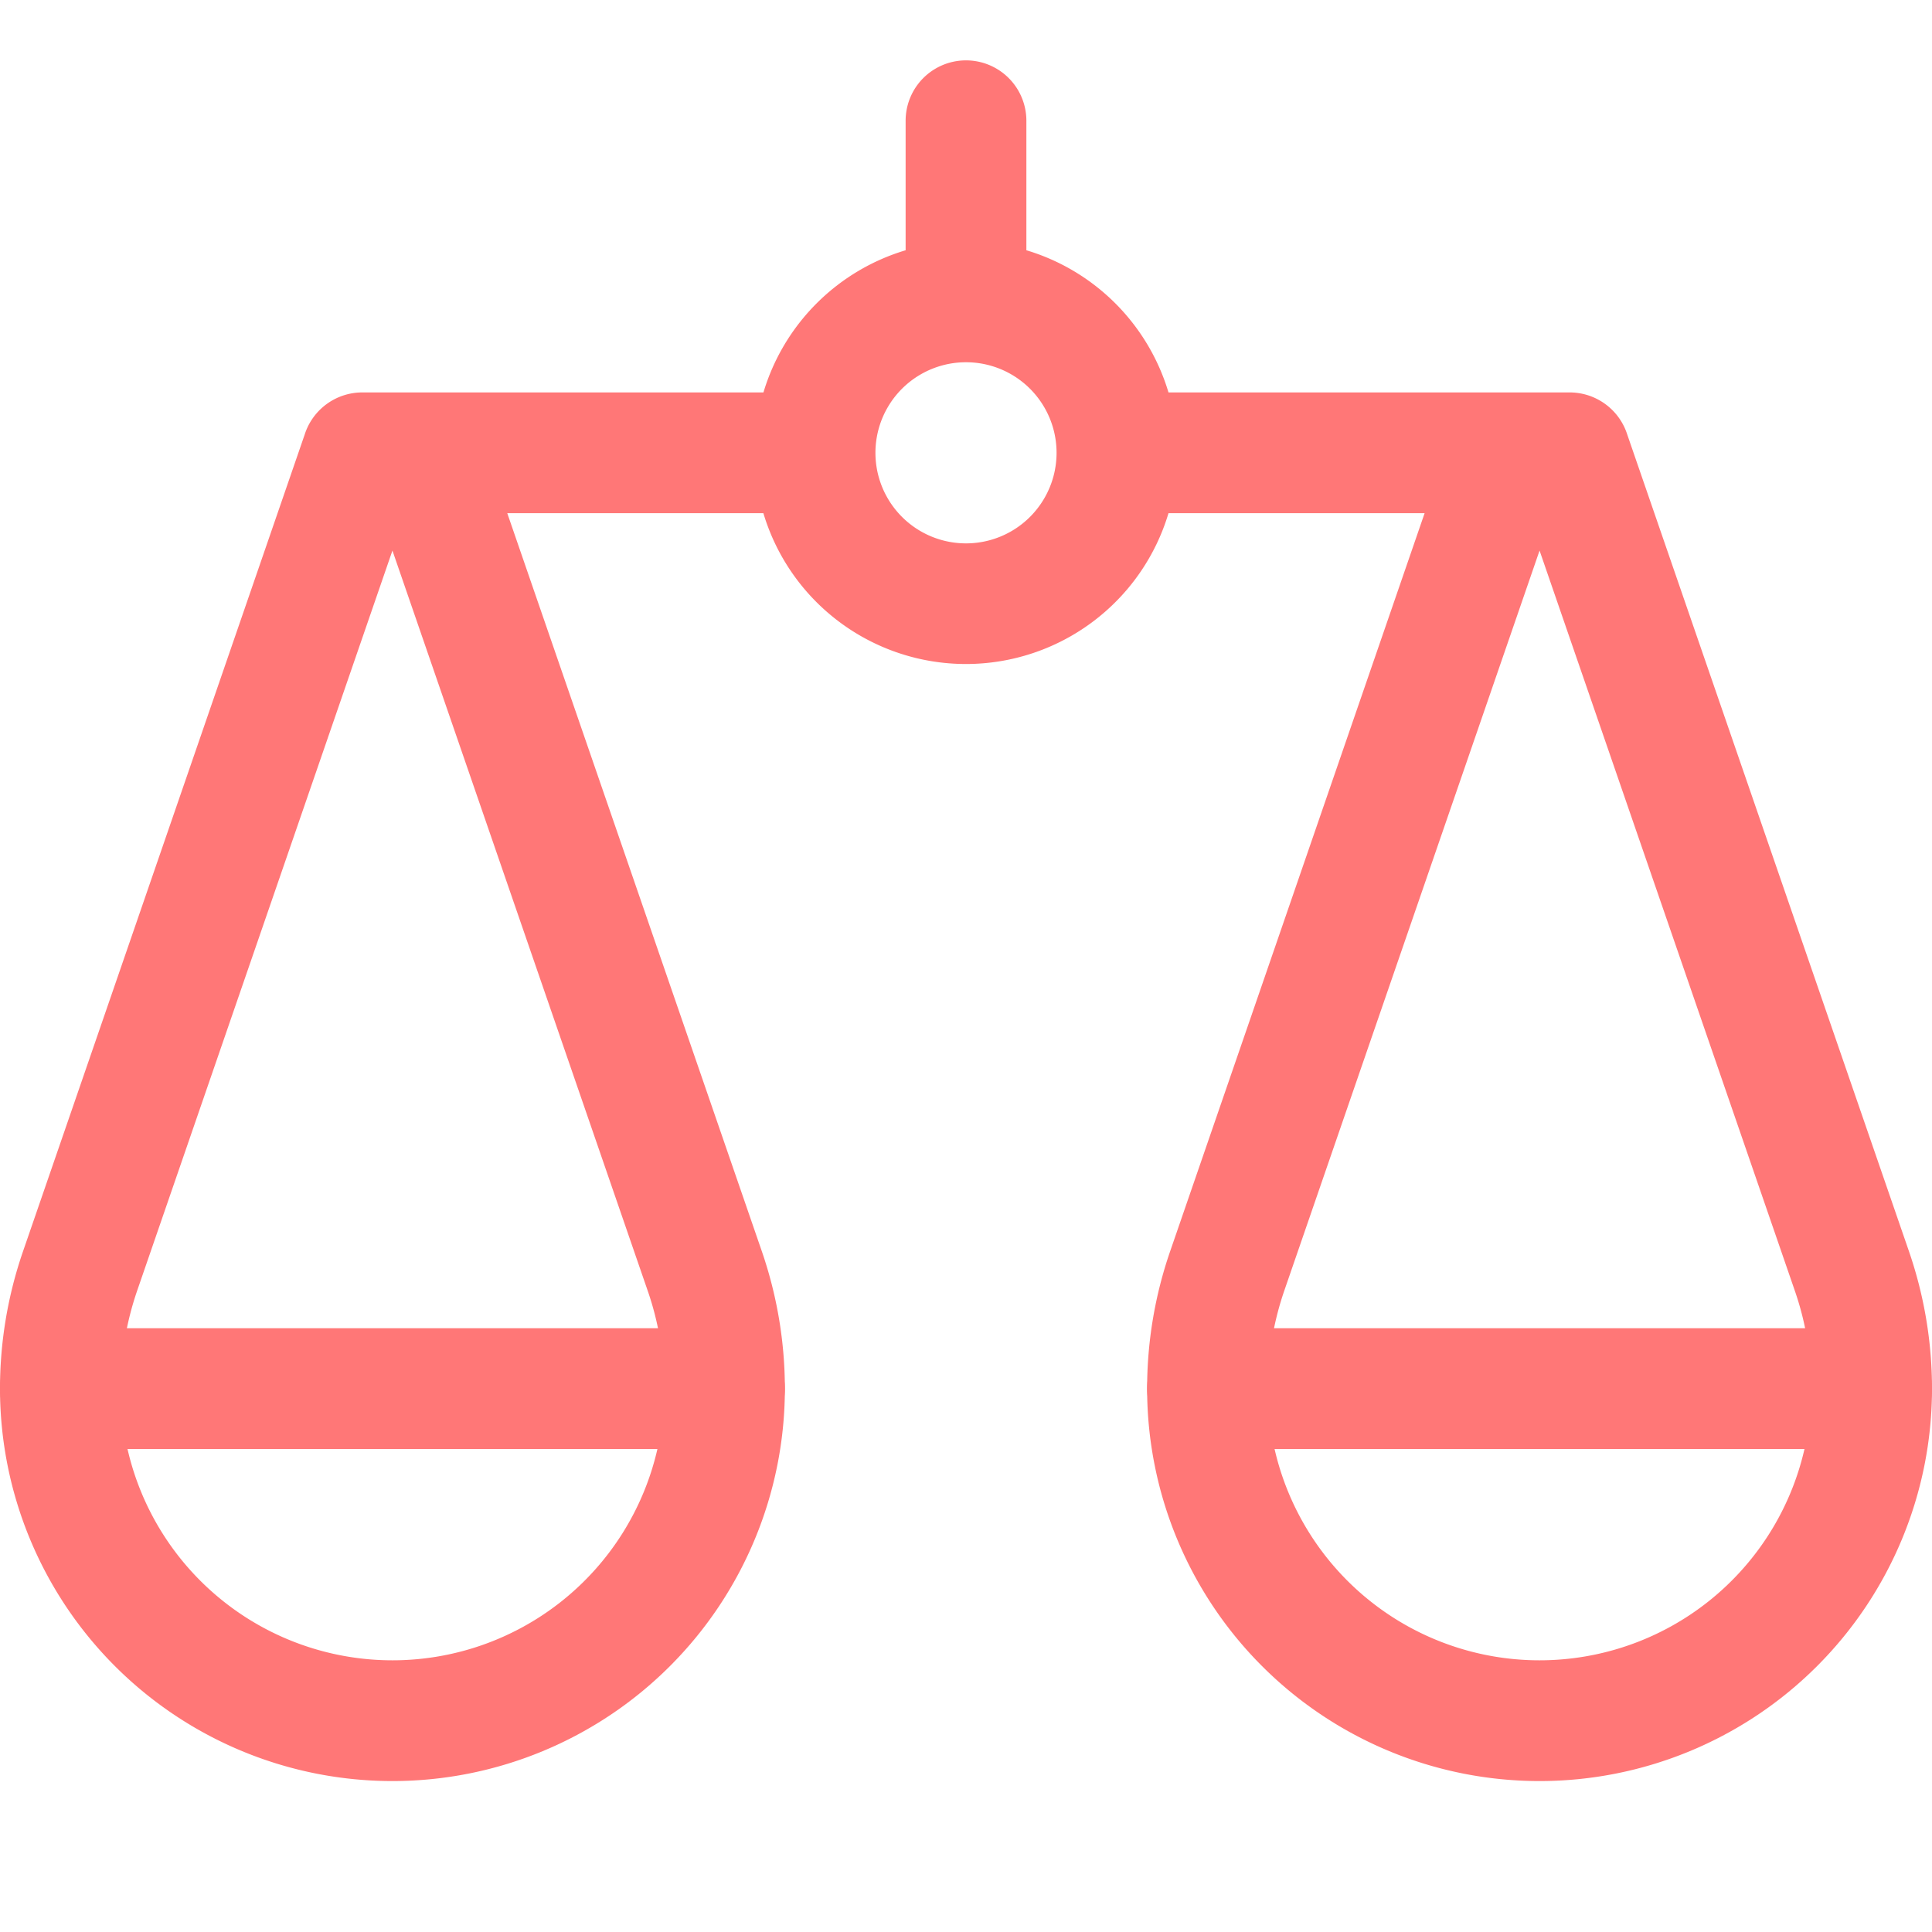
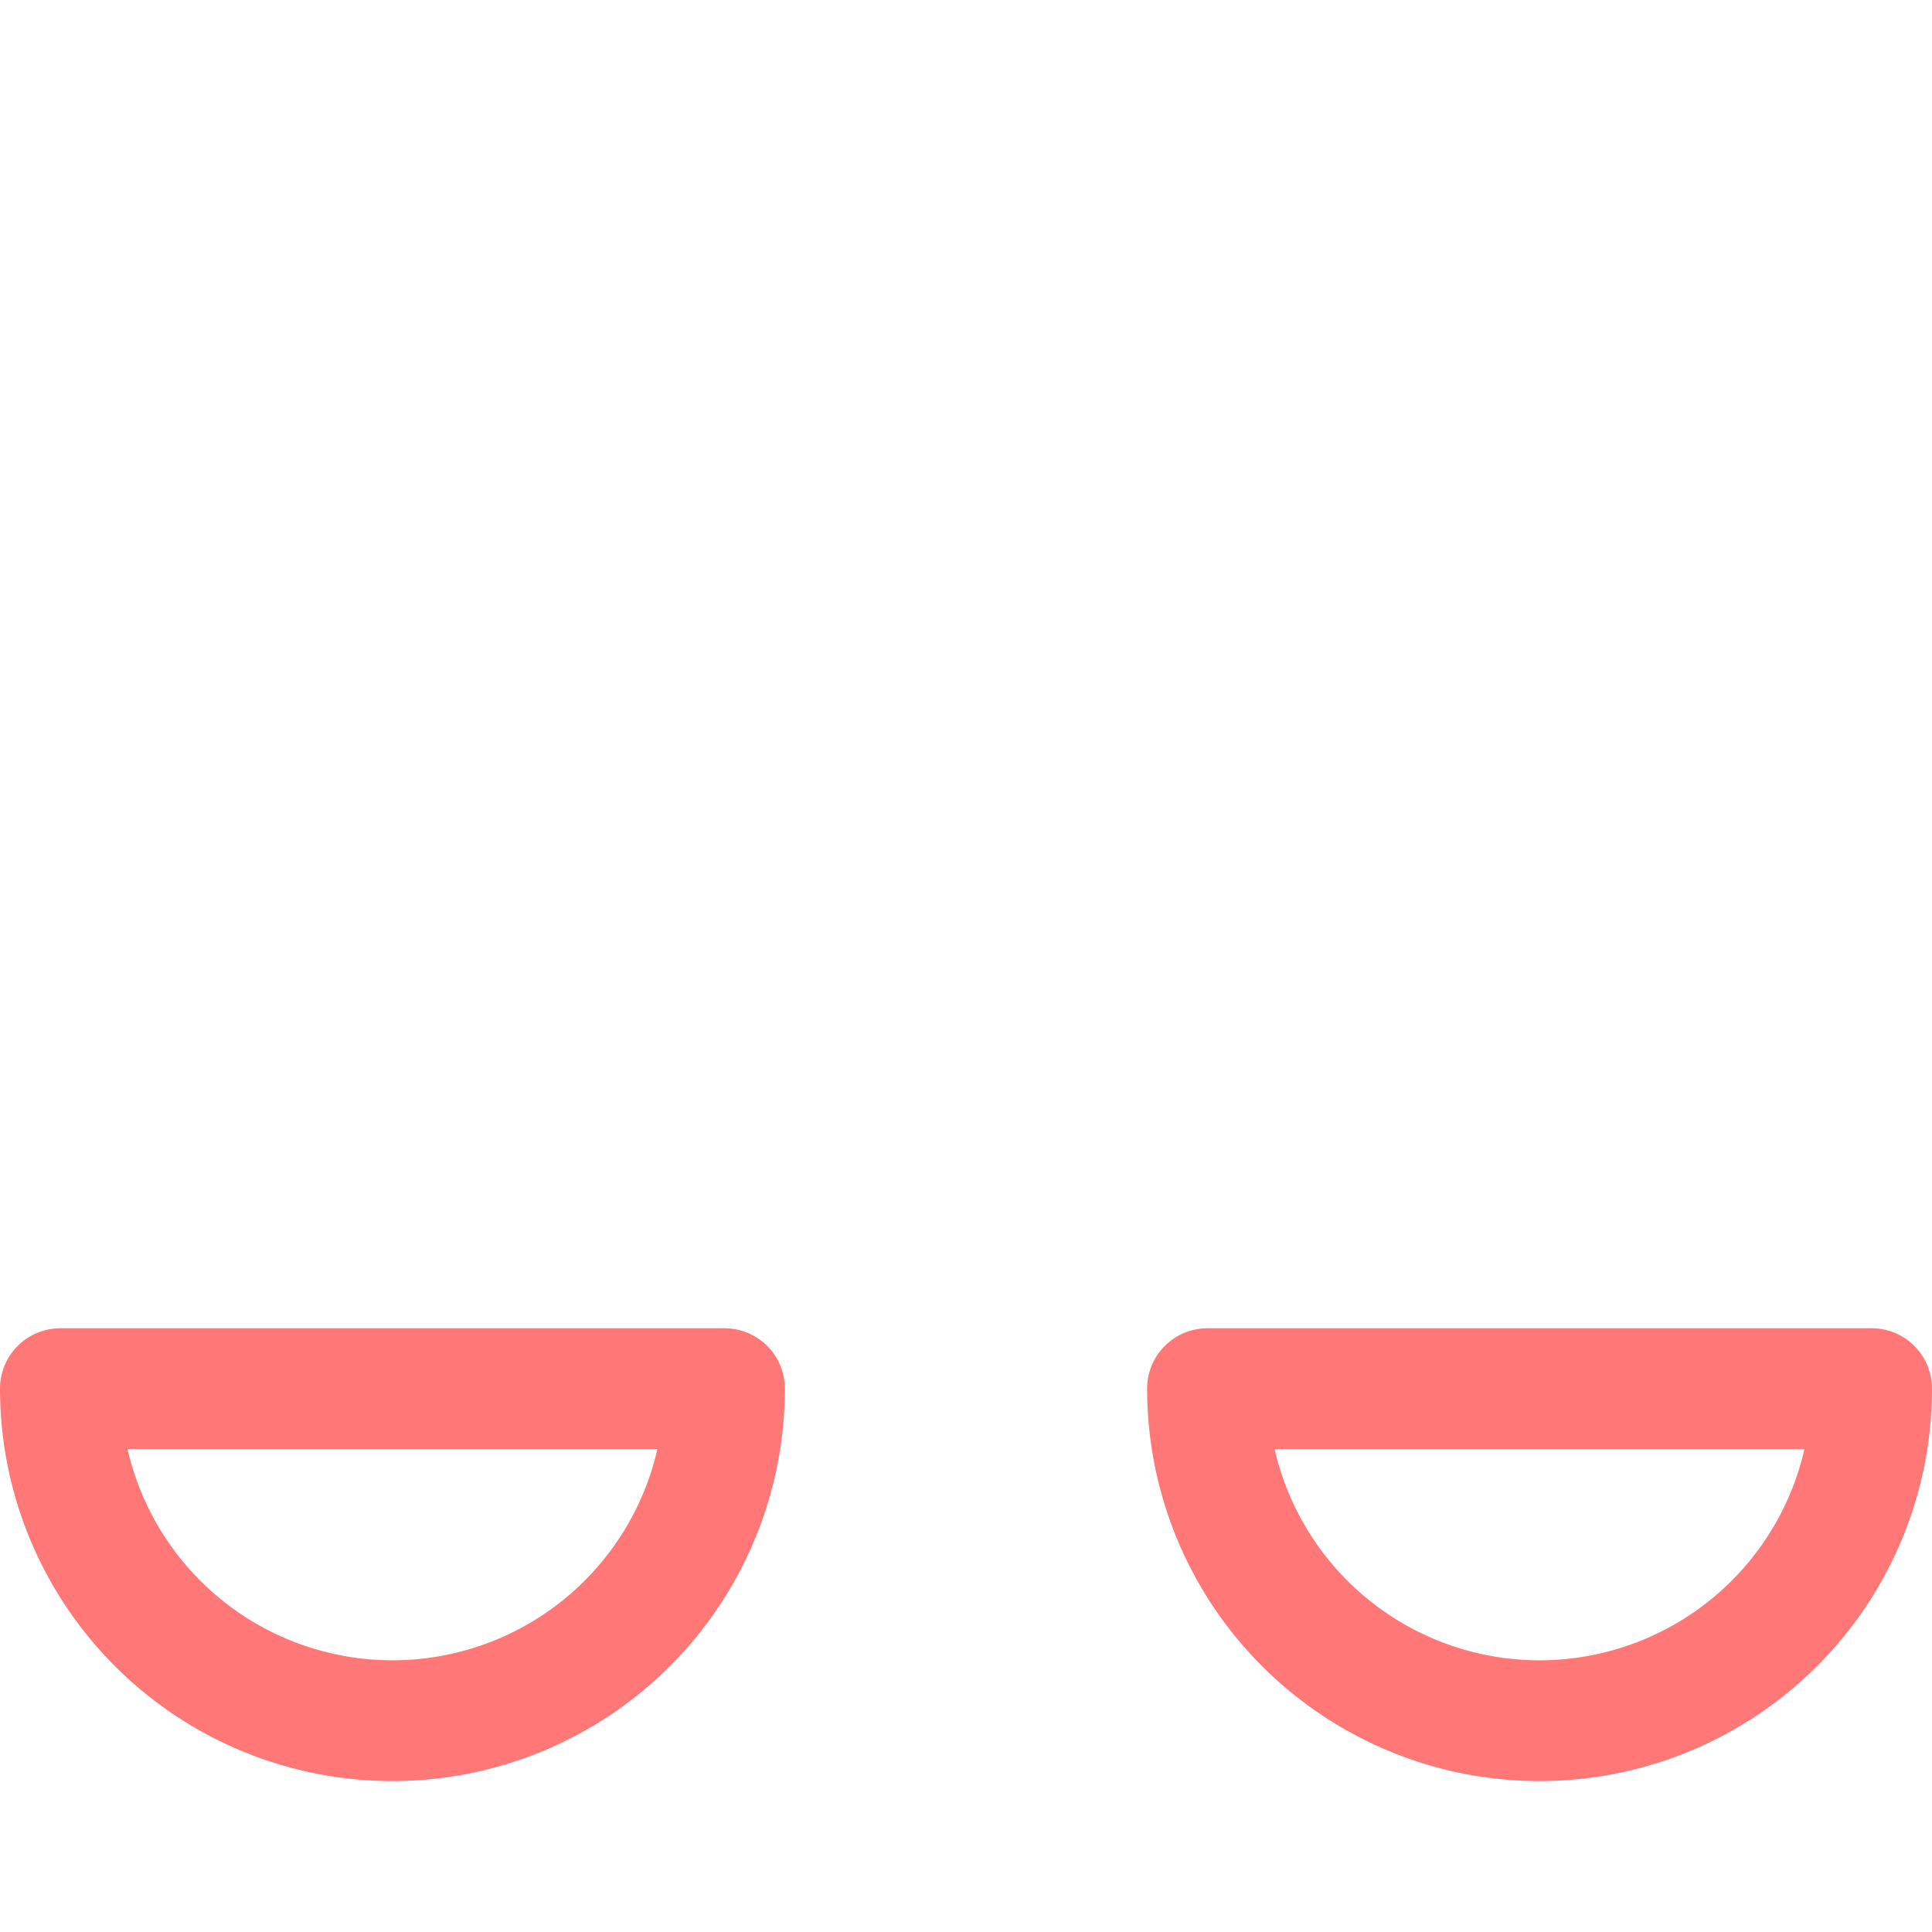
<svg xmlns="http://www.w3.org/2000/svg" width="32" height="32" viewBox="0 0 32 32" fill="none">
-   <path fill-rule="evenodd" clip-rule="evenodd" d="M17 2a1 1 0 10-2 0v2.145A3.508 3.508 0 0012.645 6.5H6.022a1.002 1.002 0 00-.975.696L.38 20.73A6.967 6.967 0 000 23a1 1 0 102 0c0-.551.092-1.098.271-1.62L6.5 9.119l4.229 12.263c.18.52.271 1.068.271 1.619a1 1 0 102 0c0-.773-.129-1.54-.38-2.271L8.402 8.5h4.242a3.502 3.502 0 006.71 0h4.242L19.38 20.729A6.967 6.967 0 0019 23a1 1 0 102 0c0-.551.092-1.098.271-1.62L25.5 9.119l4.229 12.263c.18.52.271 1.068.271 1.619a1 1 0 102 0c0-.773-.129-1.54-.38-2.271L26.952 7.196a1.002 1.002 0 00-.975-.696h-6.623A3.508 3.508 0 0017 4.145V2zm.5 5.5a1.5 1.5 0 10-3 0 1.5 1.5 0 003 0z" fill="#FF7777" />
  <path fill-rule="evenodd" clip-rule="evenodd" d="M0 23a1 1 0 011-1h11a1 1 0 011 1 6.5 6.5 0 11-13 0zm6.5 4.5A4.502 4.502 0 012.112 24h8.777A4.502 4.502 0 016.5 27.5zM19 23a1 1 0 011-1h11a1 1 0 011 1 6.5 6.5 0 11-13 0zm6.5 4.5a4.502 4.502 0 01-4.389-3.5h8.777a4.502 4.502 0 01-4.388 3.5z" fill="#FF7777" />
</svg>